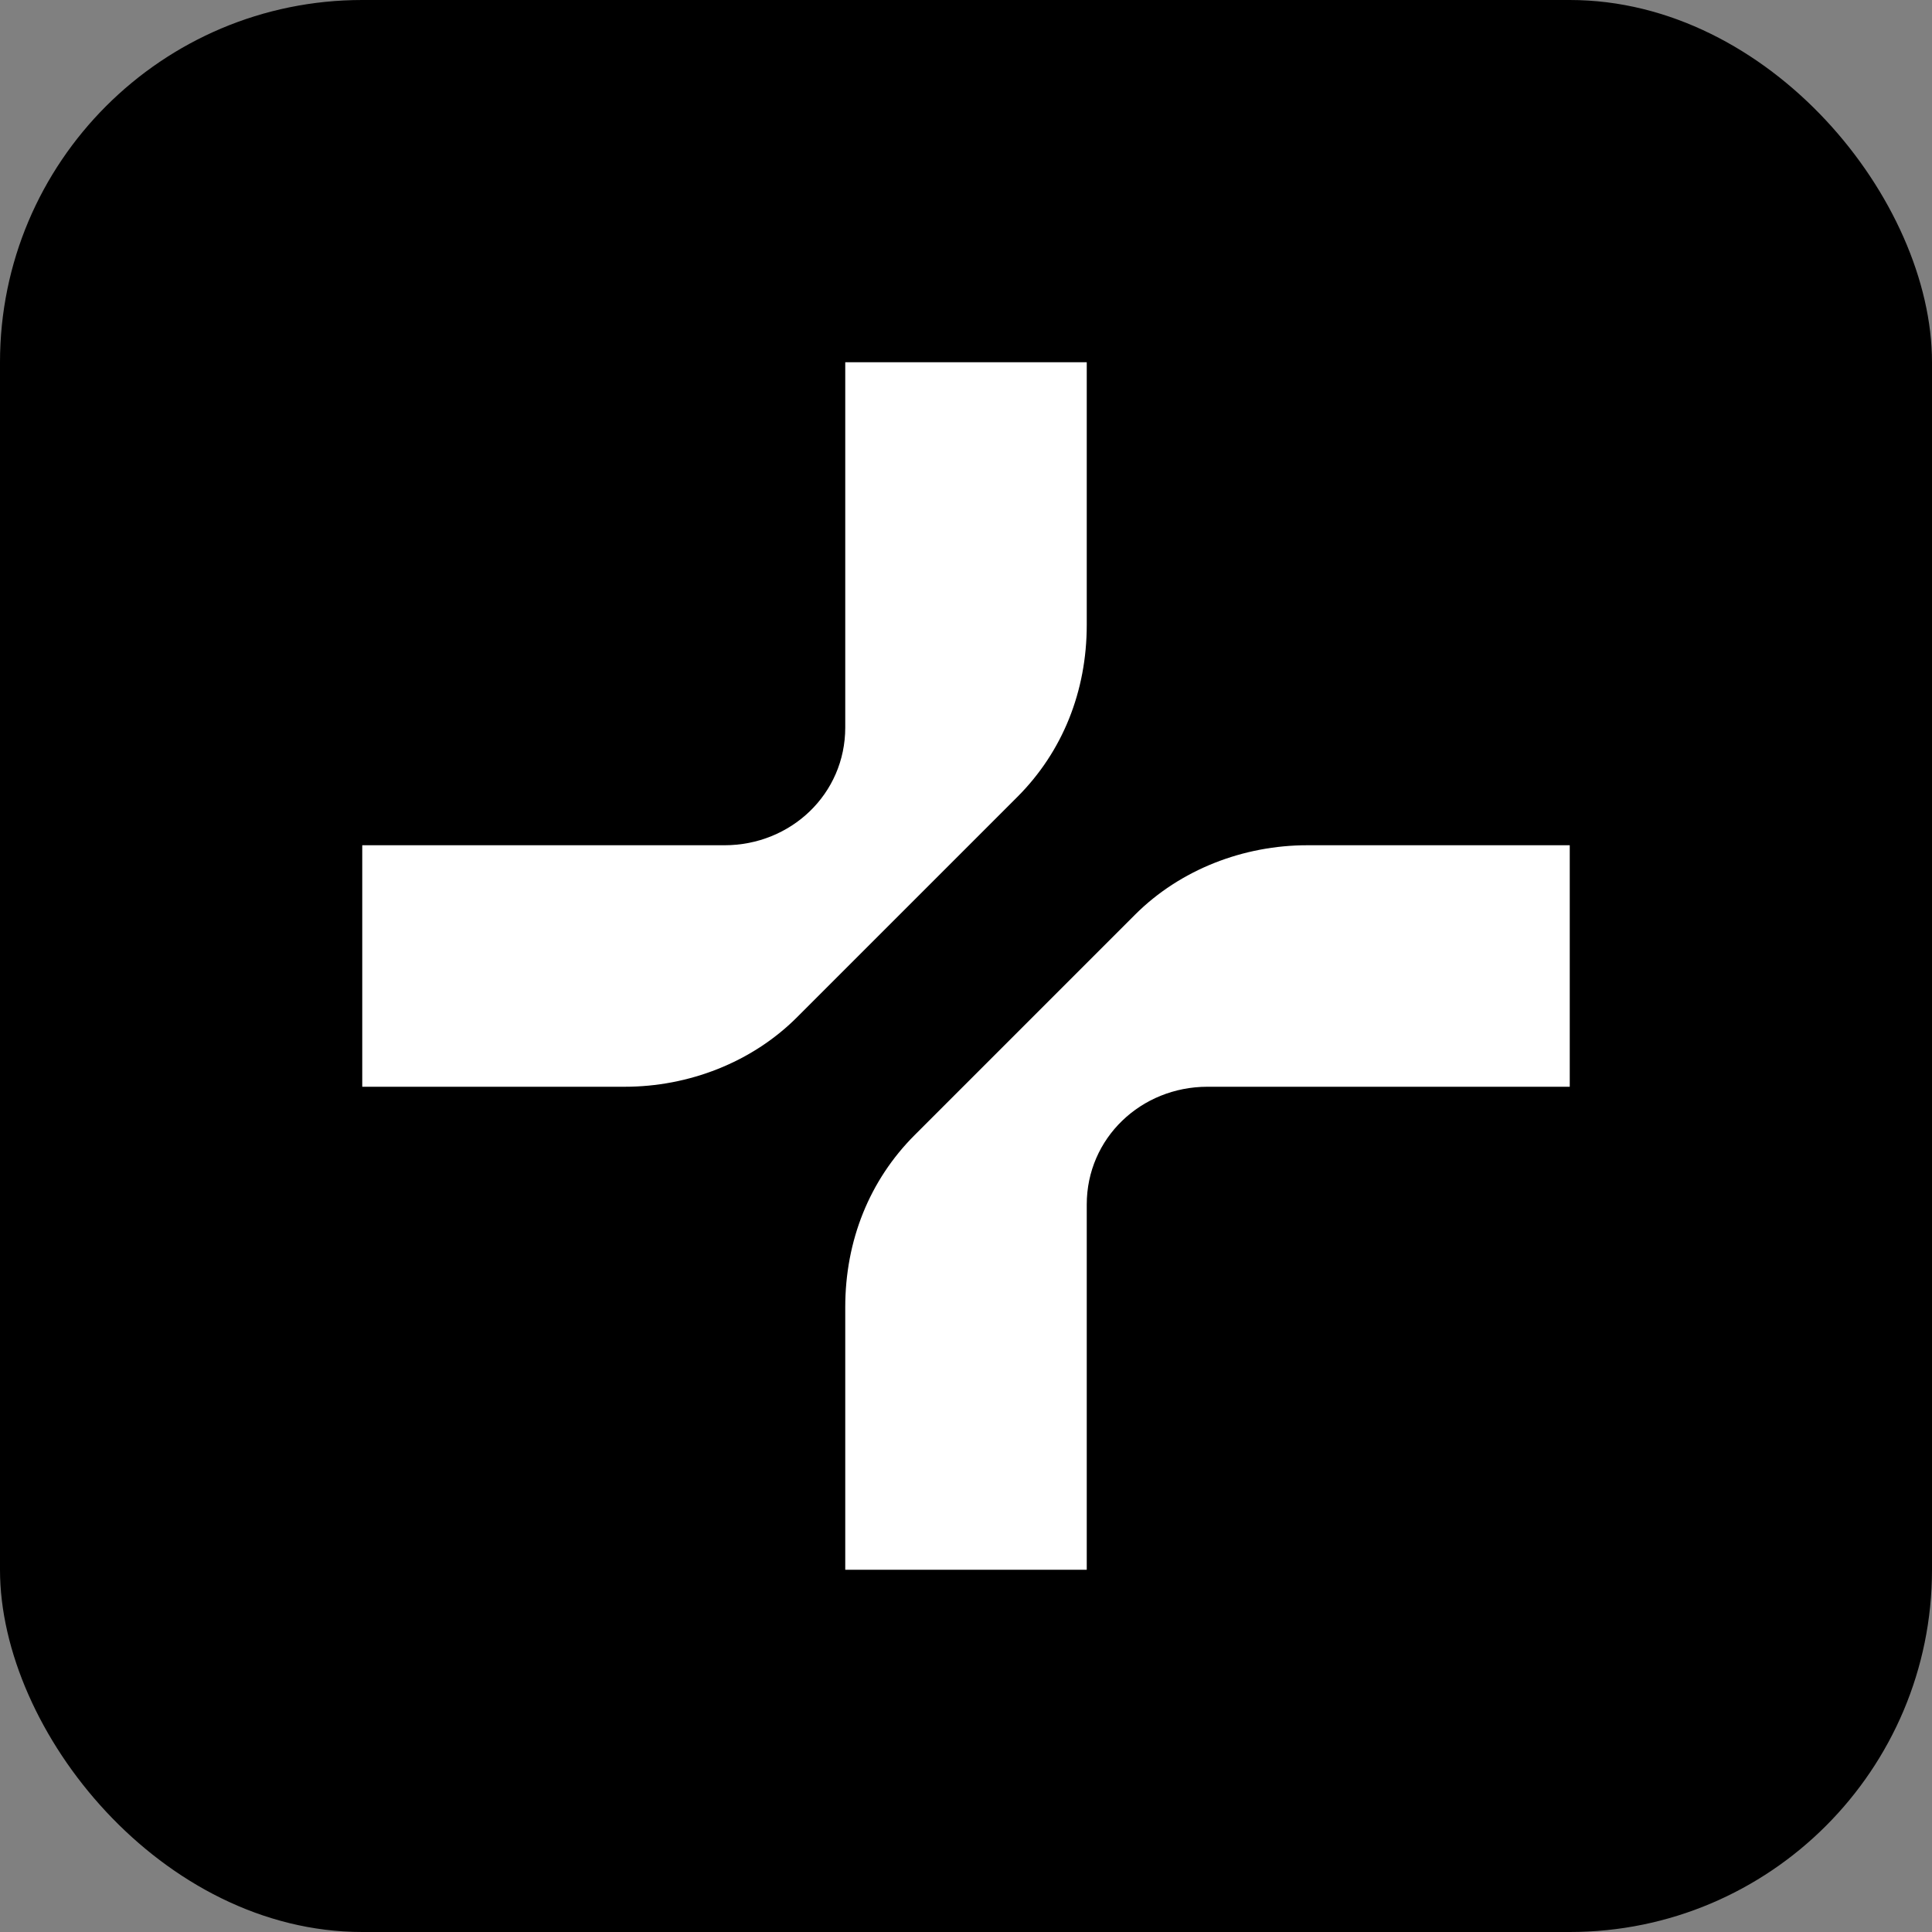
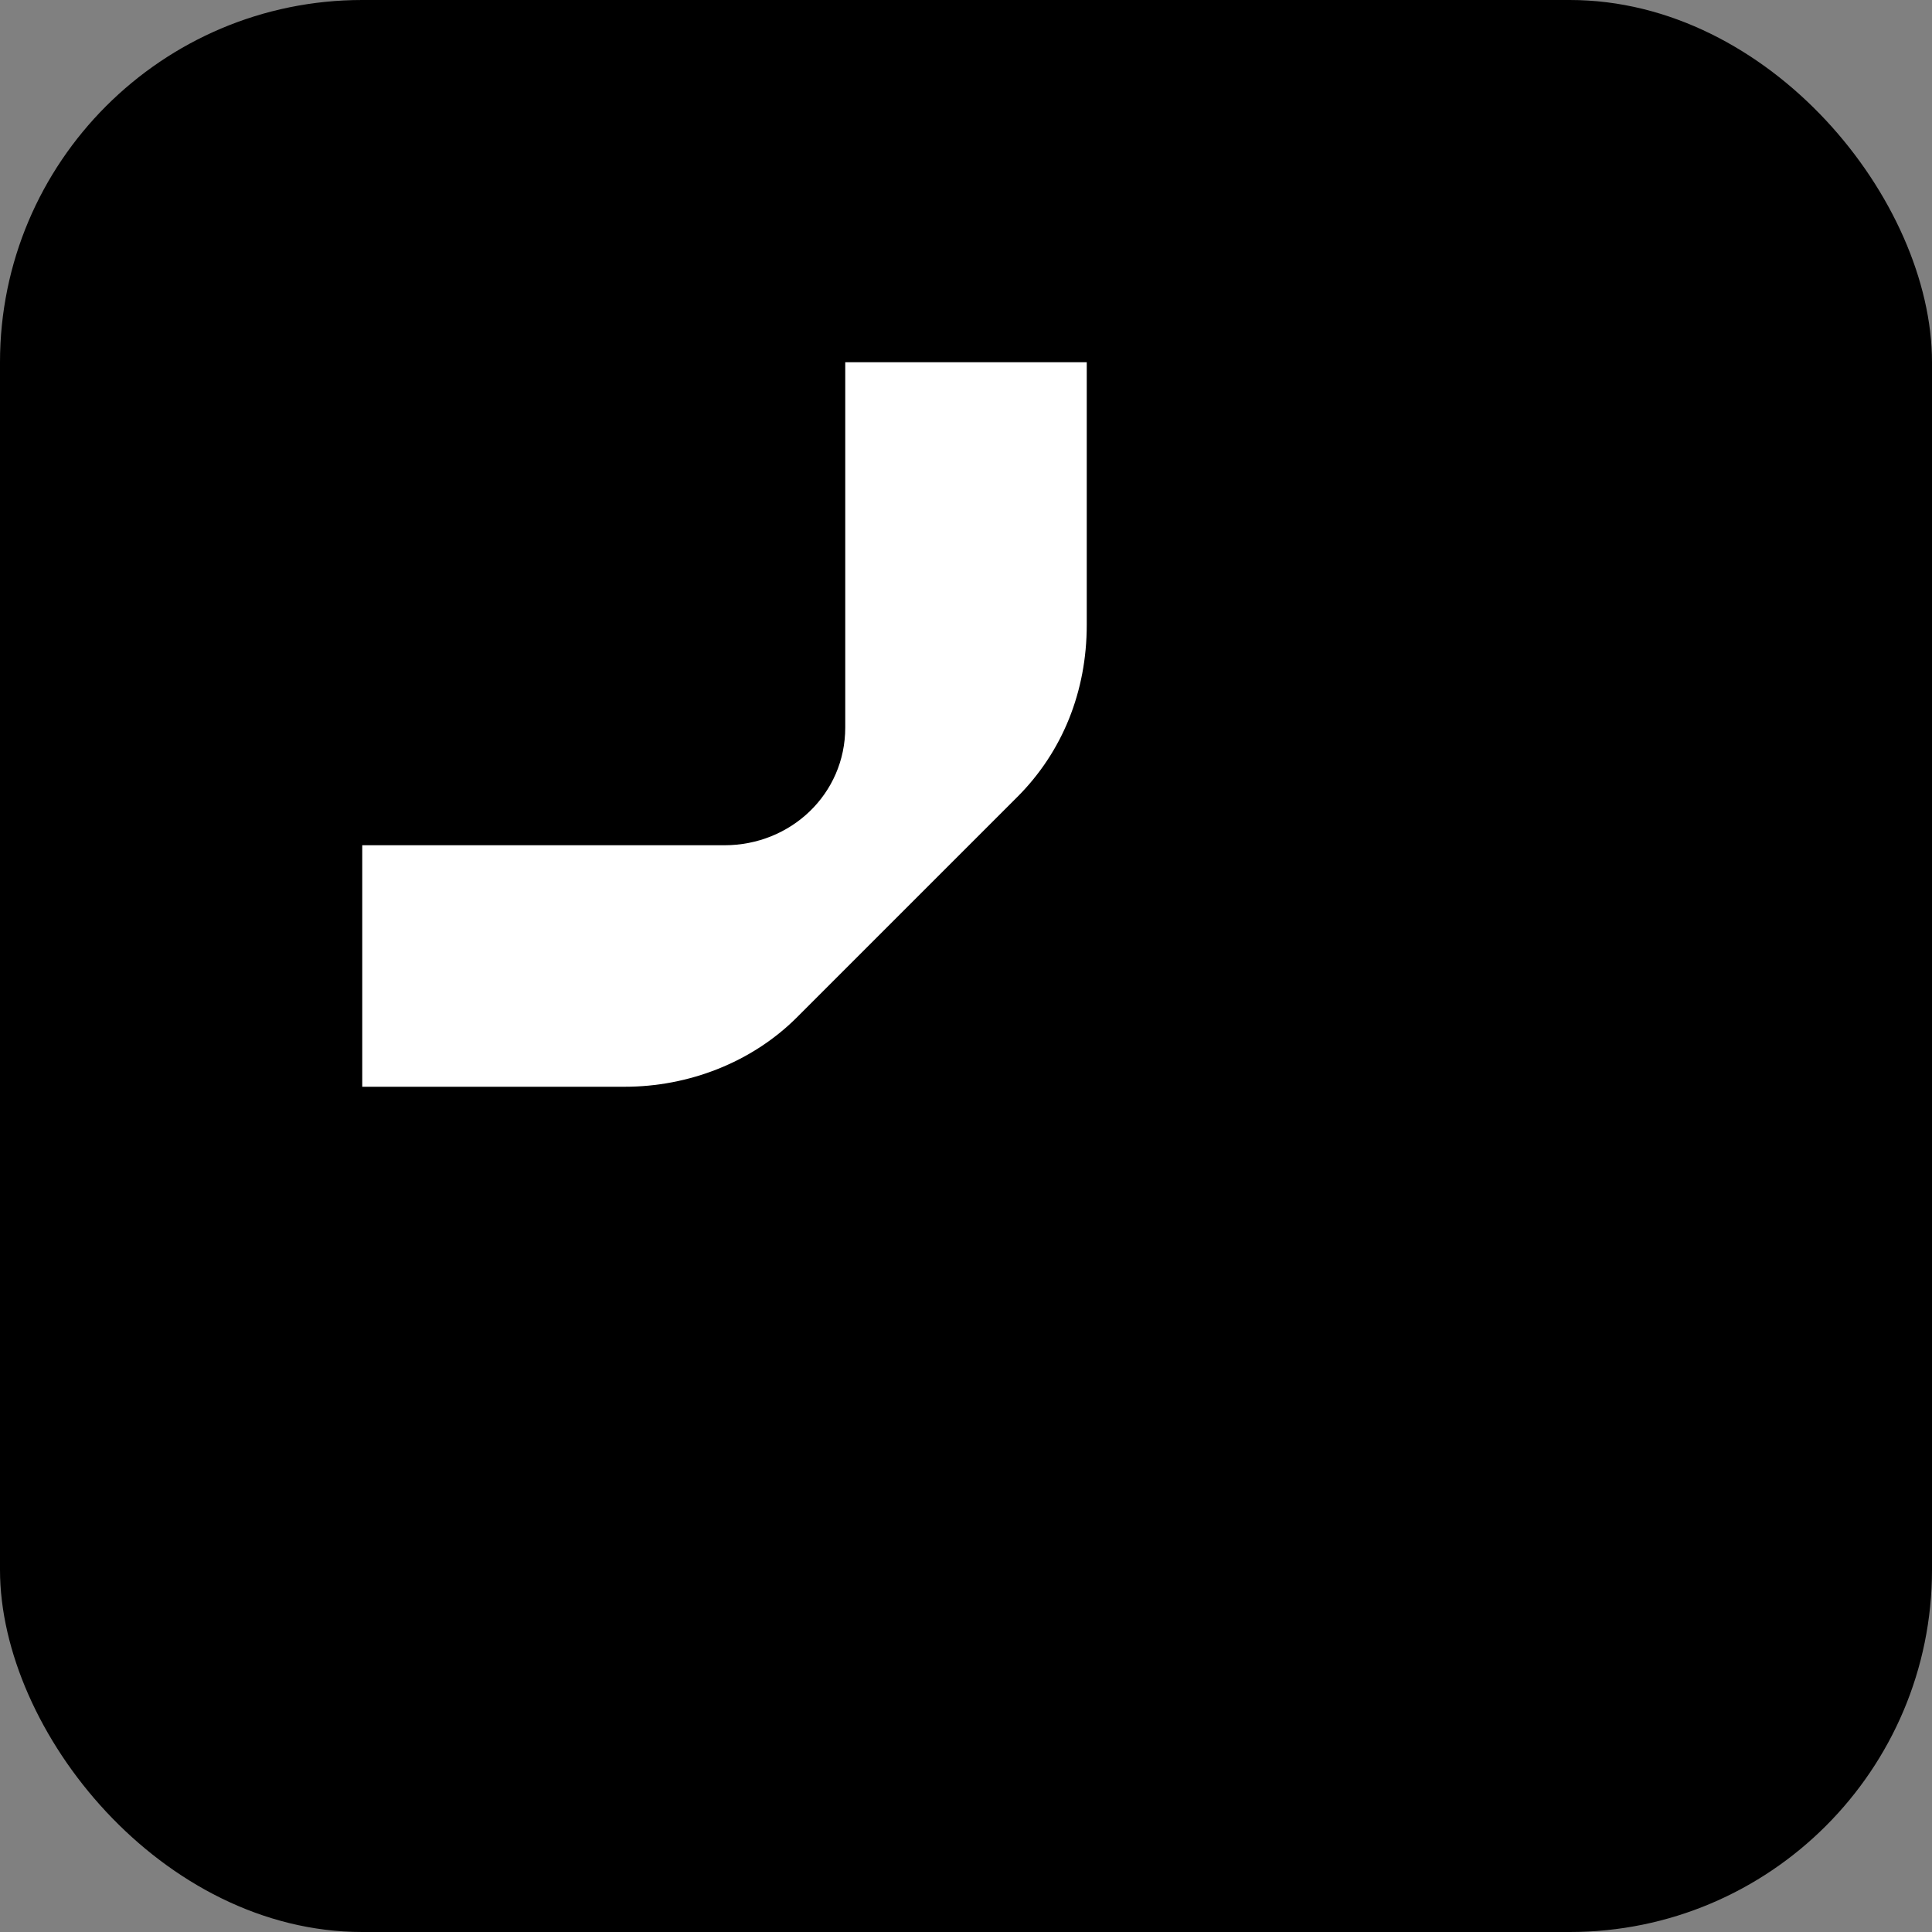
<svg xmlns="http://www.w3.org/2000/svg" width="32" height="32" viewBox="0 0 32 32">
  <rect x="0" y="0" width="32" height="32" fill="#808080" stroke="none" />
  <rect width="32" height="32" rx="6" fill="#000000" />
  <g transform="translate(6, 6) scale(0.5)">
    <path d="M24,0h-8v12.1c0,2.2-1.8,3.9-4,3.9H0v8h8.7c2.1,0,4.2-.8,5.7-2.3l7.3-7.3c1.5-1.5,2.3-3.5,2.3-5.7V0Z" fill="white" />
-     <path d="M16,40h8v-12.1c0-2.2,1.8-3.9,4-3.9h12v-8h-8.7c-2.1,0-4.2.8-5.7,2.3l-7.3,7.3c-1.5,1.5-2.3,3.5-2.3,5.7,0,0,0,8.7,0,8.7Z" fill="white" />
  </g>
</svg>